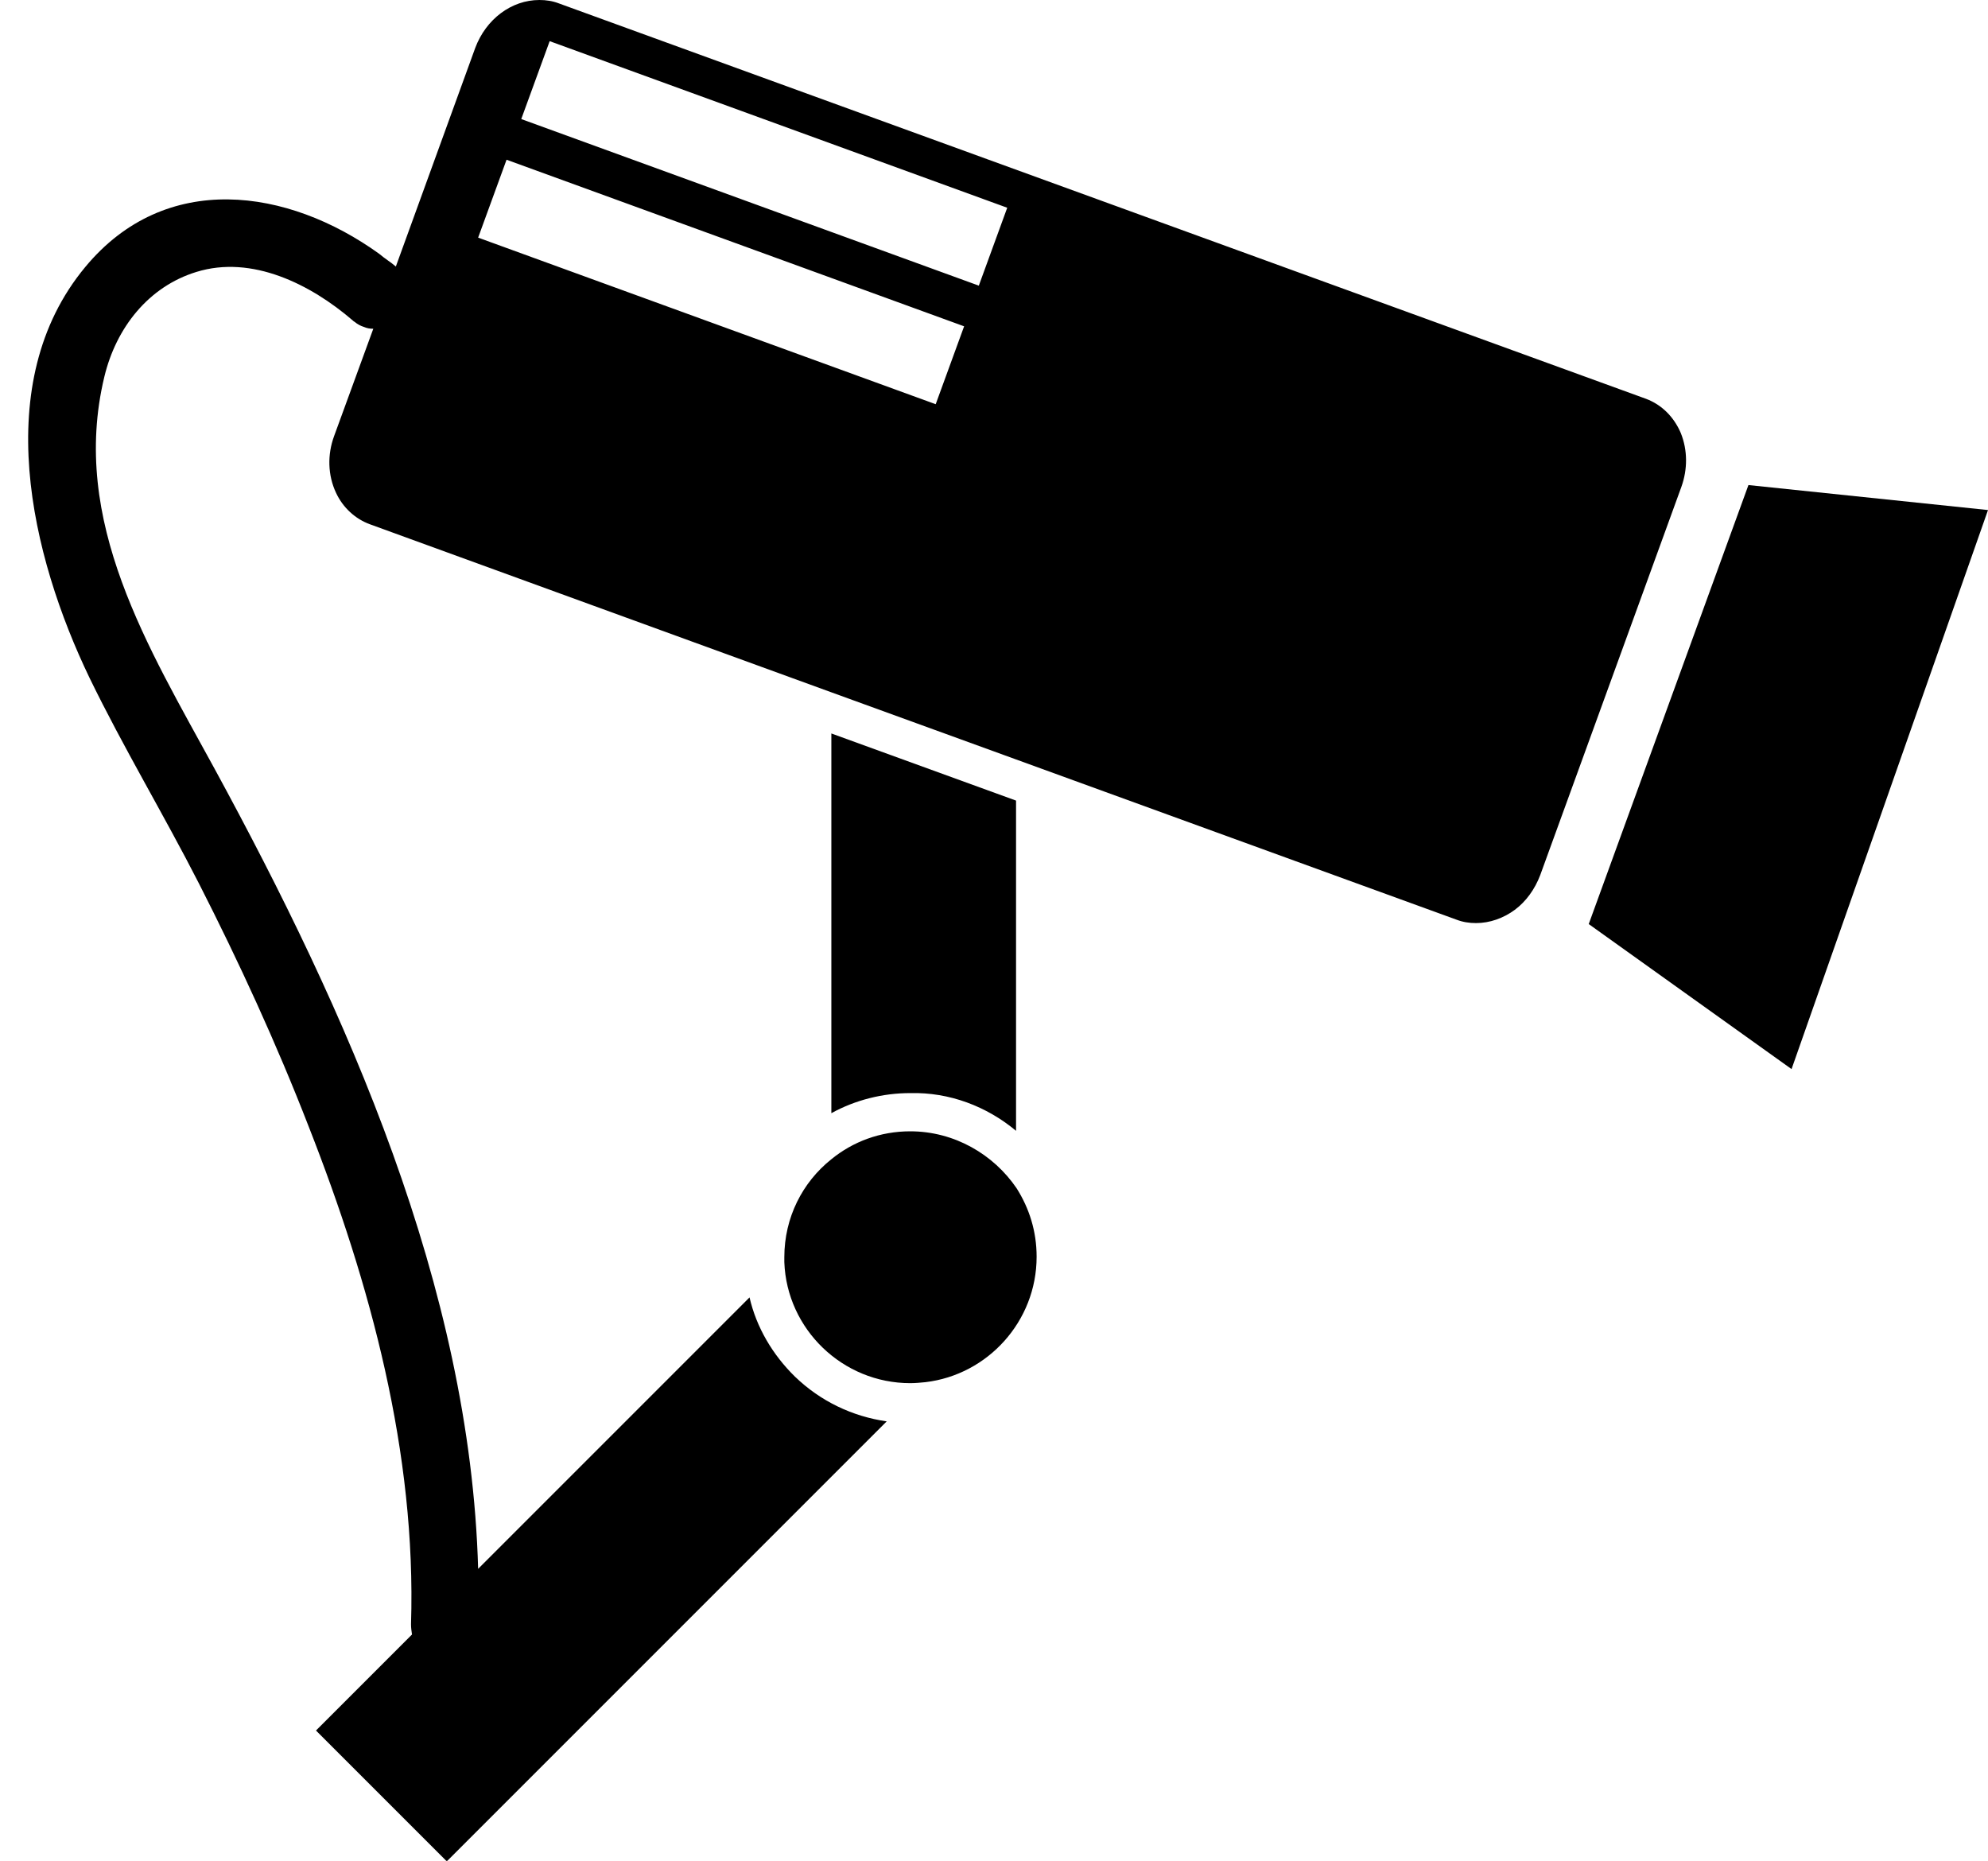
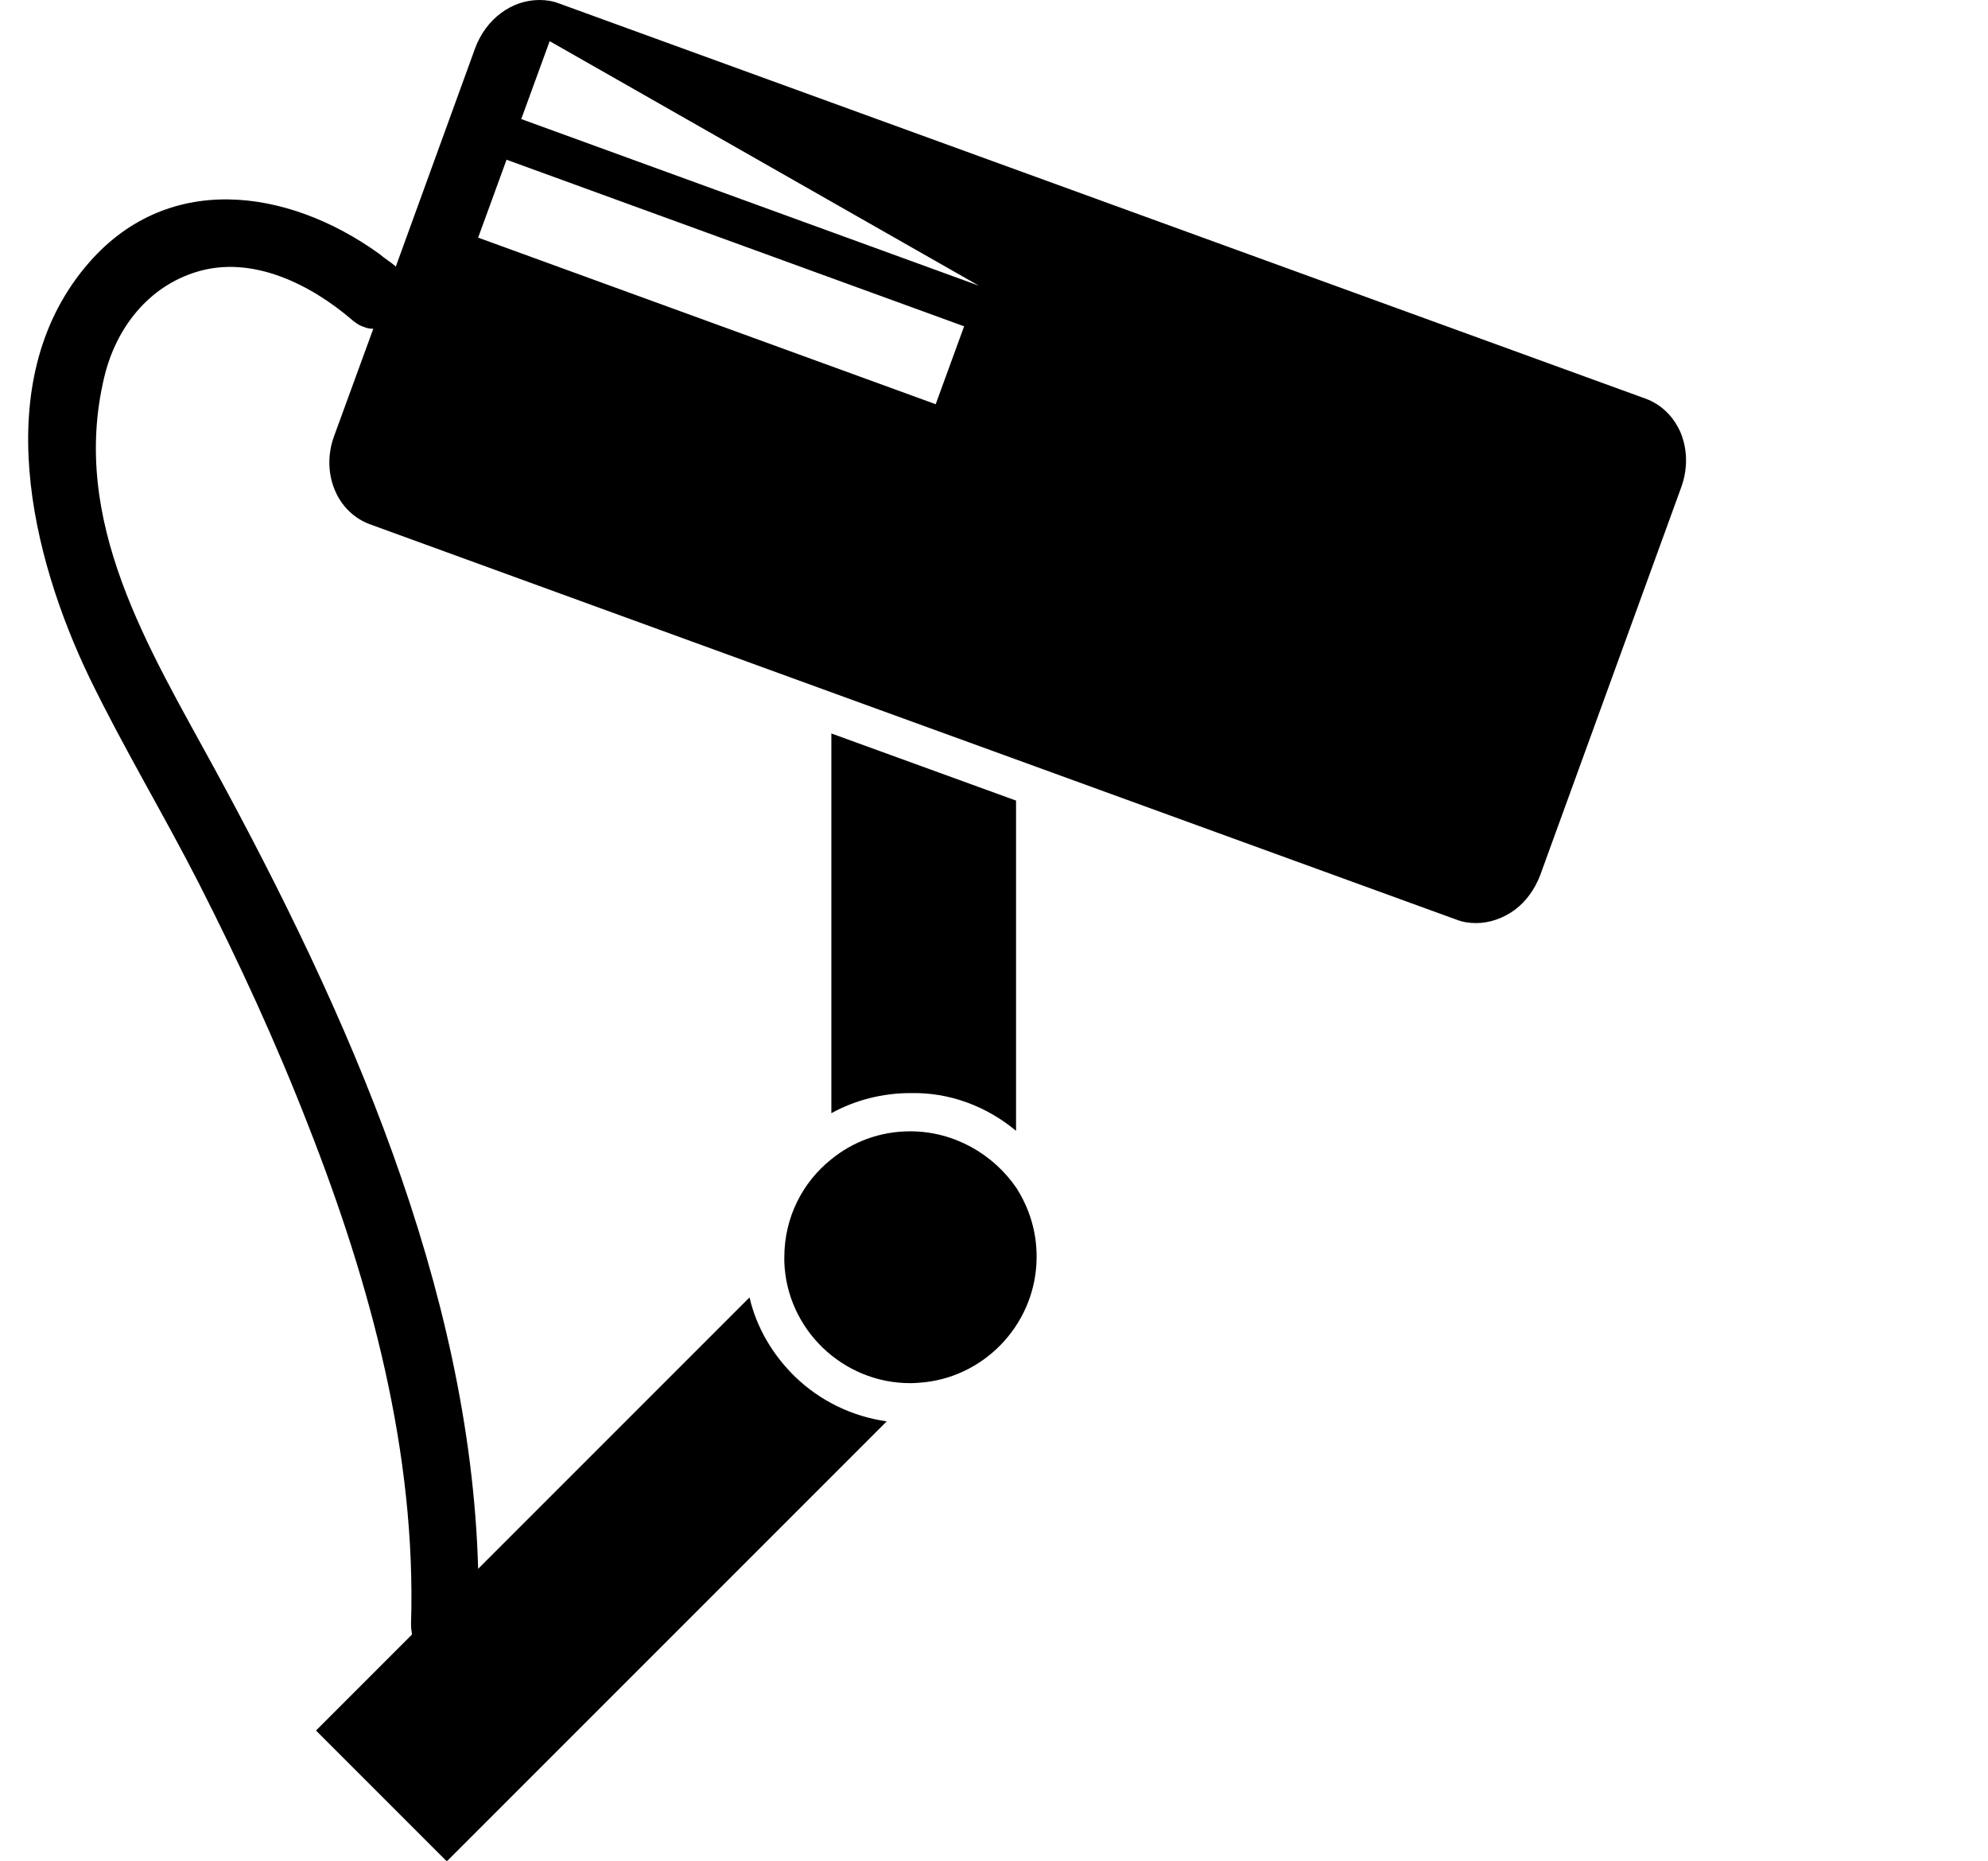
<svg xmlns="http://www.w3.org/2000/svg" version="1.1" id="_x2014_ÎÓÈ_x5F_1" x="0px" y="0px" viewBox="0 0 405.8 379.8" style="enable-background:new 0 0 405.8 379.8;" xml:space="preserve">
  <g>
    <g>
-       <polygon class="st0" points="356.9,99 324.3,188.6 365.7,218.2 405.8,104.1   " />
-     </g>
+       </g>
    <g>
      <path class="st0" d="M207.4,230.8v-67.4l-37.7-13.7v77.5c4.9-2.7,10.5-4.1,16.1-4.1C193.8,222.9,201.4,225.8,207.4,230.8z" />
    </g>
    <g>
-       <path class="st0" d="M343.1,88.4c-1.4-3.3-3.9-5.8-7.1-7L114.1,0.7c-1.3-0.5-2.6-0.7-4-0.7C104.4,0,99.2,3.9,97,9.8L80.8,54.4    c-0.6-0.5-1.1-0.9-1.7-1.3c-0.6-0.4-1.2-0.9-1.7-1.3c-18.6-13.4-43.6-17.1-60,2.7c-19.6,23.6-11.1,59,0.9,83.9    c6.9,14.2,15.1,27.8,22.3,41.9c8.2,16.1,15.8,32.6,22.4,49.6C75.6,262,85,296.5,83.9,331.5c0,0.8,0.1,1.4,0.2,2.1l-19.6,19.6    l26.7,26.7l89.8-89.8c-7-1-13.5-4.1-18.7-9.1c-4.6-4.5-7.9-10.1-9.3-16.2l-55.4,55.4c-1.6-57.6-26.9-113.9-53.8-163.3    c-13.4-24.6-29.6-50.5-22.5-80c2.4-10,9-18.4,18.8-21.4c11.3-3.5,23.3,2.5,31.9,9.9c0.1,0.1,0.2,0.2,0.4,0.3    c0.6,0.5,1.2,0.8,1.8,1c0.7,0.3,1.3,0.4,2,0.4L68.2,89c-1.4,3.8-1.3,8,0.4,11.6c1.4,3,3.9,5.3,6.9,6.4l94.2,34.3l37.7,13.7    l89.9,32.7c1.3,0.5,2.6,0.7,4,0.7c2.8,0,5.6-1,7.9-2.7c2.3-1.7,4.1-4.2,5.2-7.1l28.8-79.2C344.5,95.8,344.5,91.9,343.1,88.4z     M191,82.5l-93.4-34l5.8-15.9l93.4,34L191,82.5z M199.8,58.3l-93.4-34l5.8-15.9l93.4,34L199.8,58.3z" />
+       <path class="st0" d="M343.1,88.4c-1.4-3.3-3.9-5.8-7.1-7L114.1,0.7c-1.3-0.5-2.6-0.7-4-0.7C104.4,0,99.2,3.9,97,9.8L80.8,54.4    c-0.6-0.5-1.1-0.9-1.7-1.3c-0.6-0.4-1.2-0.9-1.7-1.3c-18.6-13.4-43.6-17.1-60,2.7c-19.6,23.6-11.1,59,0.9,83.9    c6.9,14.2,15.1,27.8,22.3,41.9c8.2,16.1,15.8,32.6,22.4,49.6C75.6,262,85,296.5,83.9,331.5c0,0.8,0.1,1.4,0.2,2.1l-19.6,19.6    l26.7,26.7l89.8-89.8c-7-1-13.5-4.1-18.7-9.1c-4.6-4.5-7.9-10.1-9.3-16.2l-55.4,55.4c-1.6-57.6-26.9-113.9-53.8-163.3    c-13.4-24.6-29.6-50.5-22.5-80c2.4-10,9-18.4,18.8-21.4c11.3-3.5,23.3,2.5,31.9,9.9c0.1,0.1,0.2,0.2,0.4,0.3    c0.6,0.5,1.2,0.8,1.8,1c0.7,0.3,1.3,0.4,2,0.4L68.2,89c-1.4,3.8-1.3,8,0.4,11.6c1.4,3,3.9,5.3,6.9,6.4l94.2,34.3l37.7,13.7    l89.9,32.7c1.3,0.5,2.6,0.7,4,0.7c2.8,0,5.6-1,7.9-2.7c2.3-1.7,4.1-4.2,5.2-7.1l28.8-79.2C344.5,95.8,344.5,91.9,343.1,88.4z     M191,82.5l-93.4-34l5.8-15.9l93.4,34L191,82.5z M199.8,58.3l-93.4-34l5.8-15.9L199.8,58.3z" />
    </g>
    <g>
      <path class="st0" d="M185.8,230.9c-6.1,0-11.7,2.1-16.1,5.7c-5.9,4.7-9.6,11.9-9.6,20c0,0.3,0,0.7,0,1    c0.5,13.7,11.9,24.7,25.7,24.7c1,0,2.1-0.1,3.1-0.2c12.7-1.5,22.7-12.4,22.7-25.6c0-5.2-1.5-9.9-4.1-14    C202.8,235.6,194.8,230.9,185.8,230.9z" />
    </g>
  </g>
</svg>